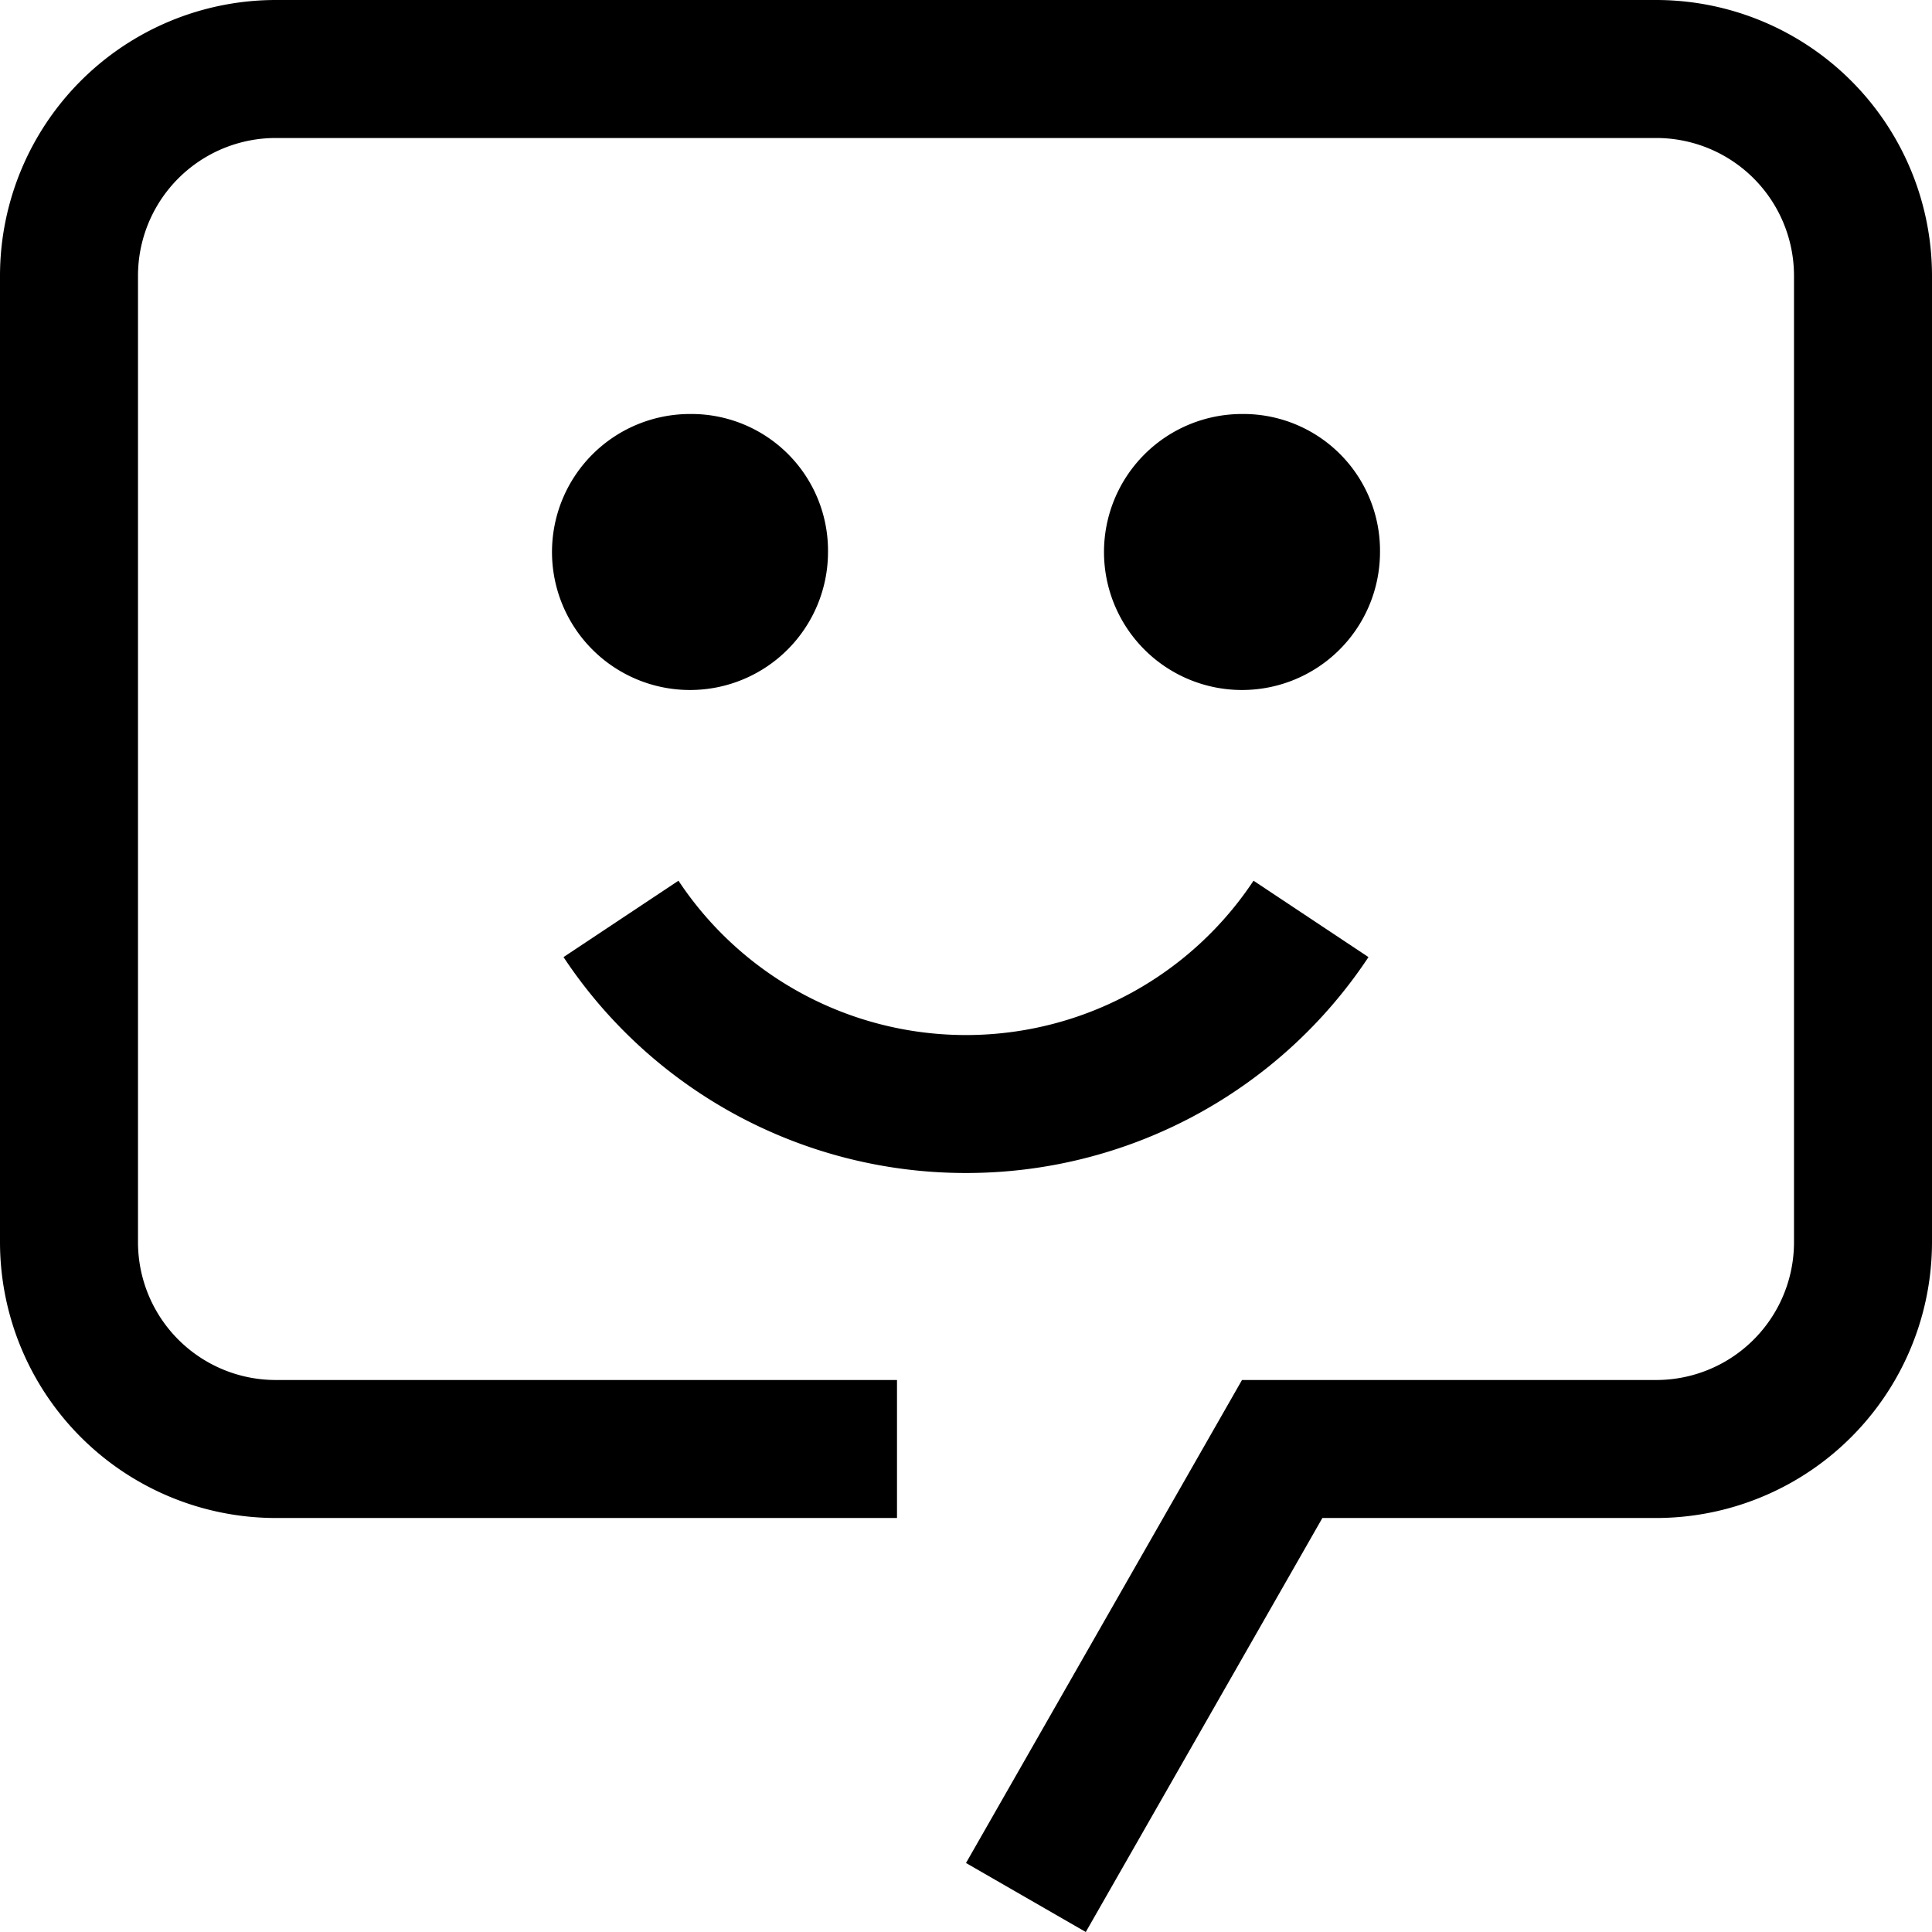
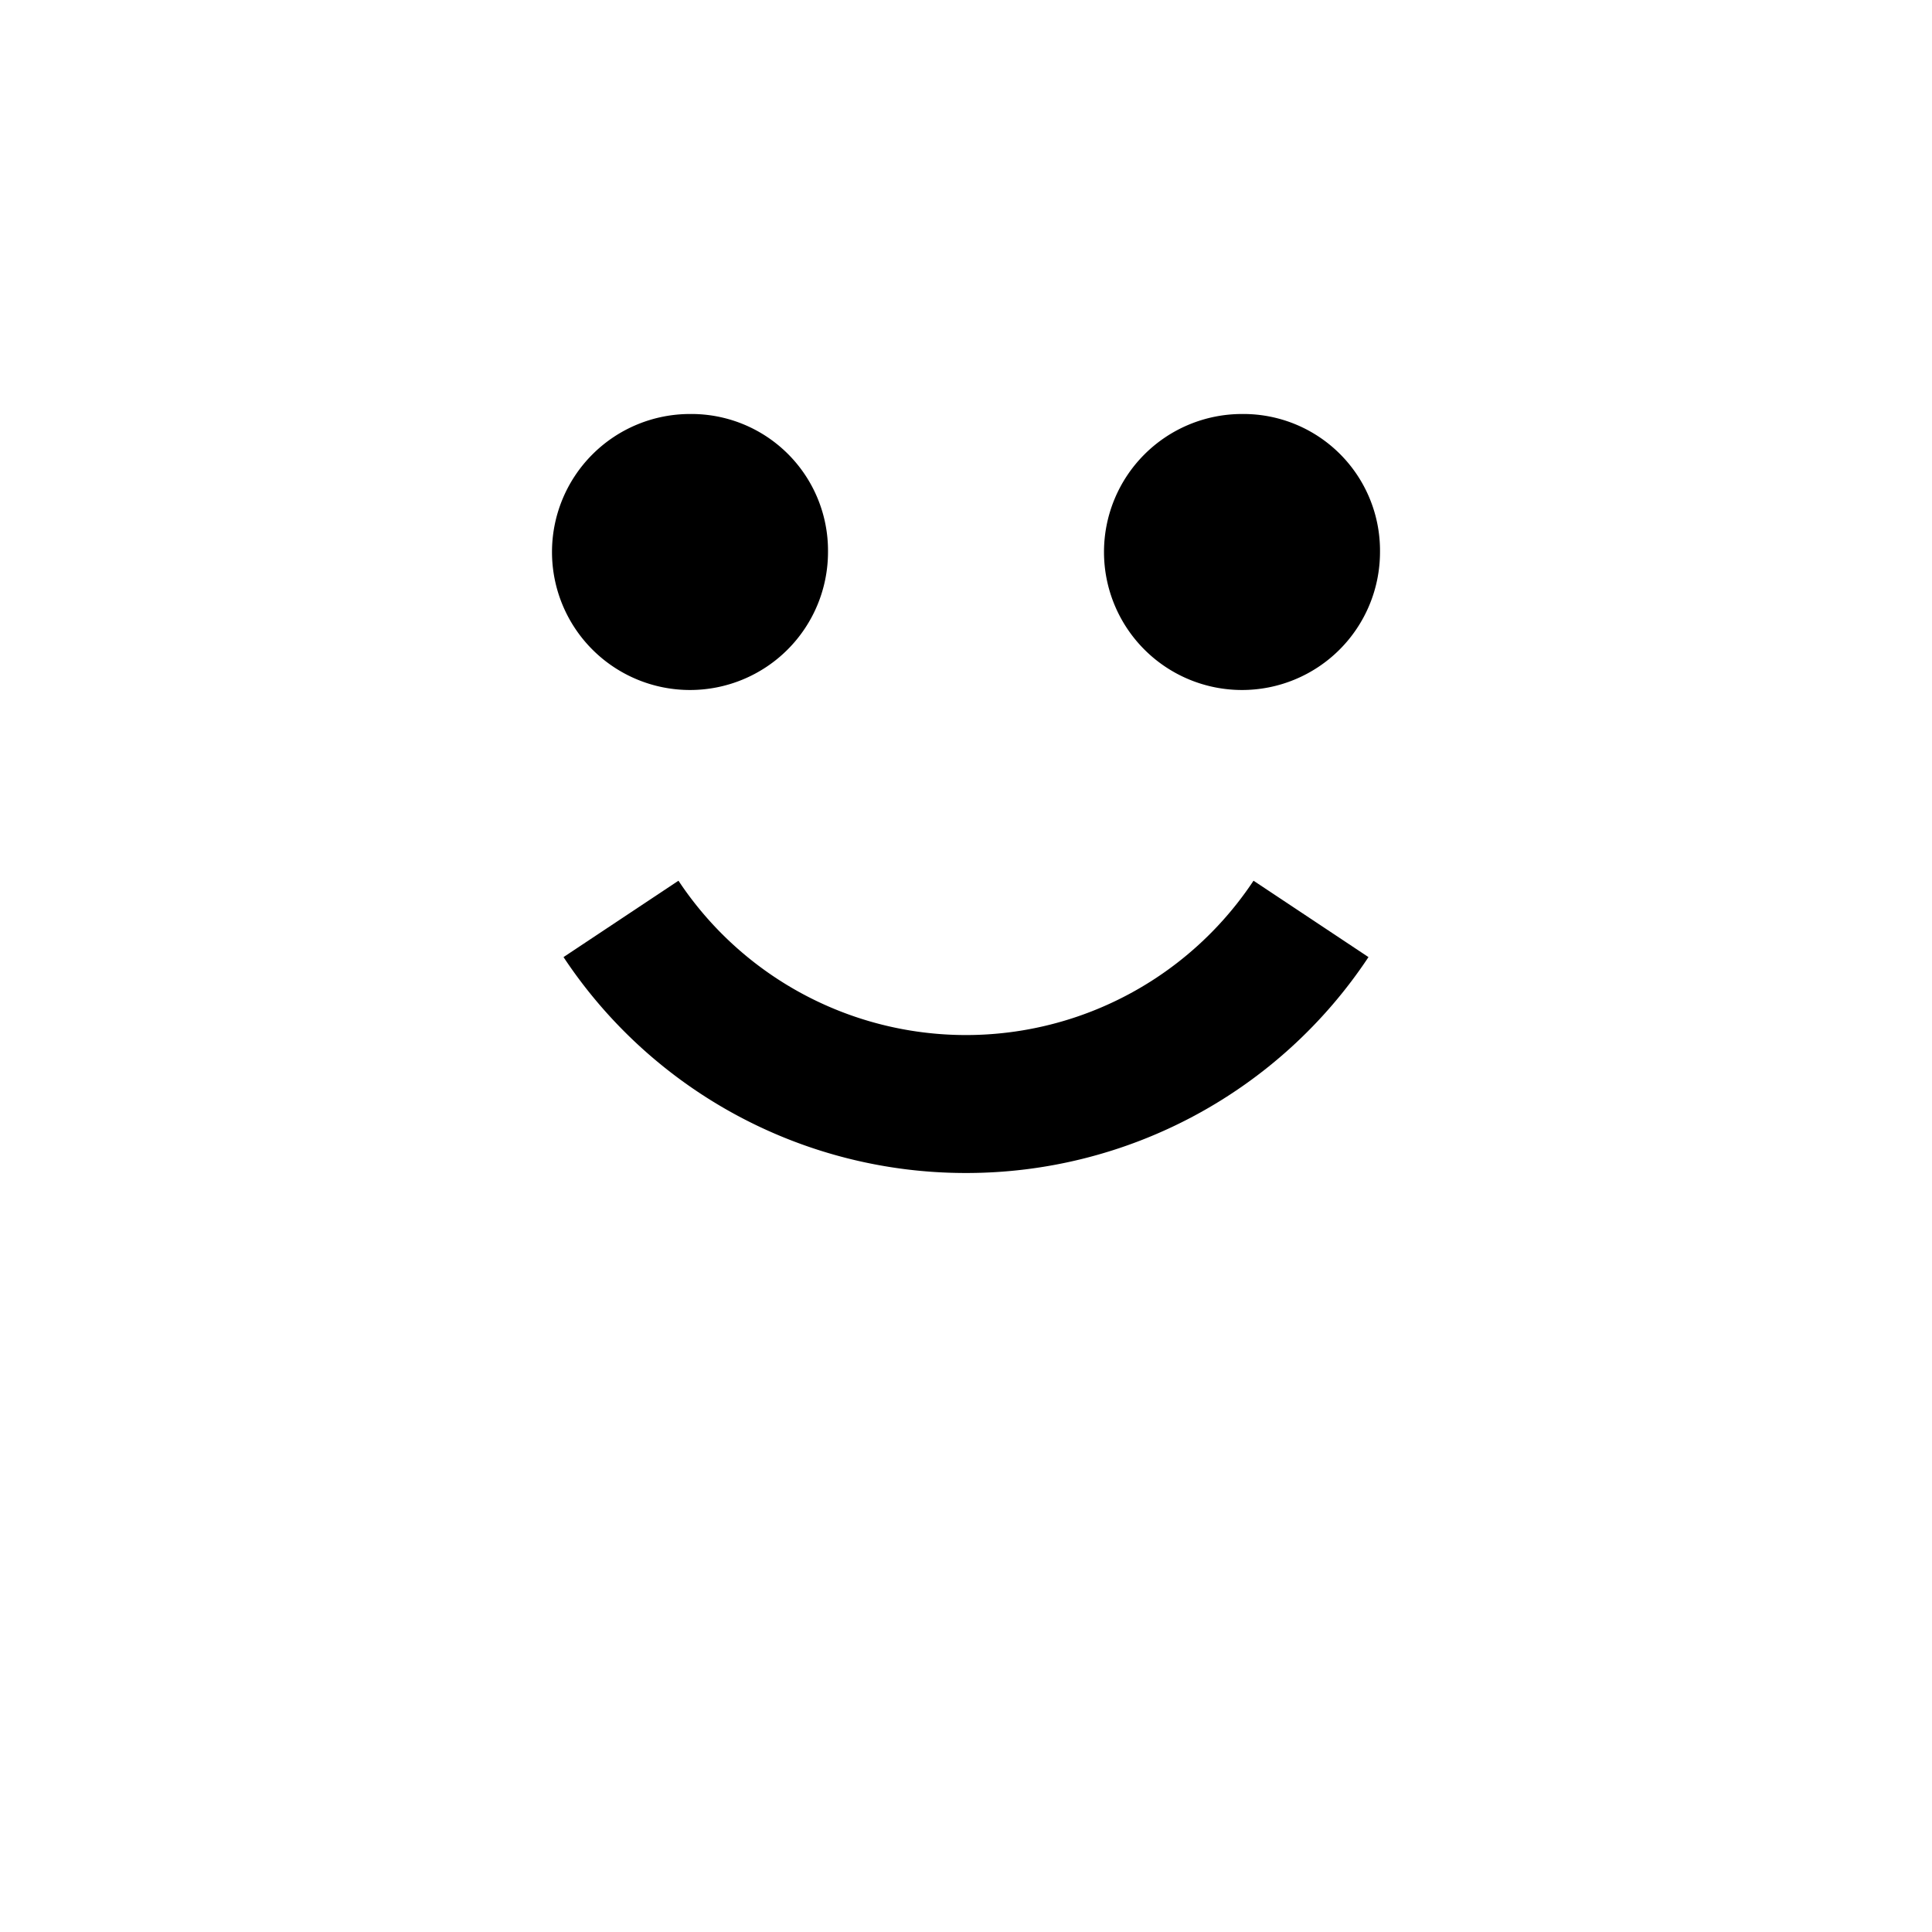
<svg xmlns="http://www.w3.org/2000/svg" width="700" height="700" viewBox="0 0 28 28">
  <path d="M14 17a6.99 6.99 0 0 1-5.833-3.129l1.666-1.107a5 5 0 0 0 8.334 0l1.666 1.107A6.99 6.99 0 0 1 14 17ZM18 6a2 2 0 1 0 2 2 1.98 1.98 0 0 0-2-2zM10 6a2 2 0 1 0 2 2 1.98 1.98 0 0 0-2-2z" />
-   <path d="M15.736 28 14 27l4-7h6a1.997 1.997 0 0 0 2-2V4a1.997 1.997 0 0 0-2-2H4a1.997 1.997 0 0 0-2 2v14a1.997 1.997 0 0 0 2 2h9v2H4a4 4 0 0 1-4-4V4a3.999 3.999 0 0 1 4-4h20a3.999 3.999 0 0 1 4 4v14a4 4 0 0 1-4 4h-4.835z" />
-   <path data-name="&lt;Transparent Rectangle&gt;" fill="none" d="M-2-2h32v32H-2z" />
</svg>